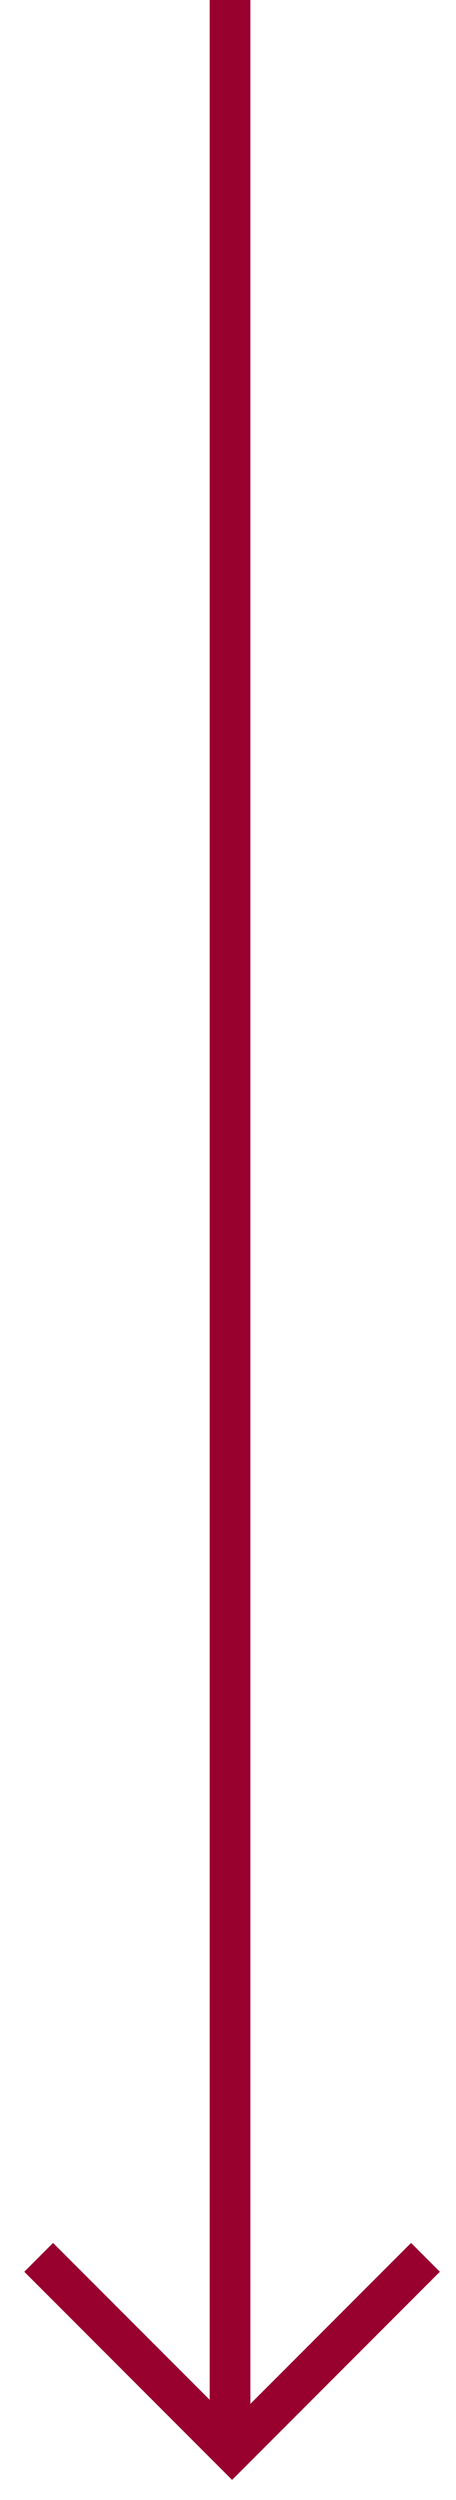
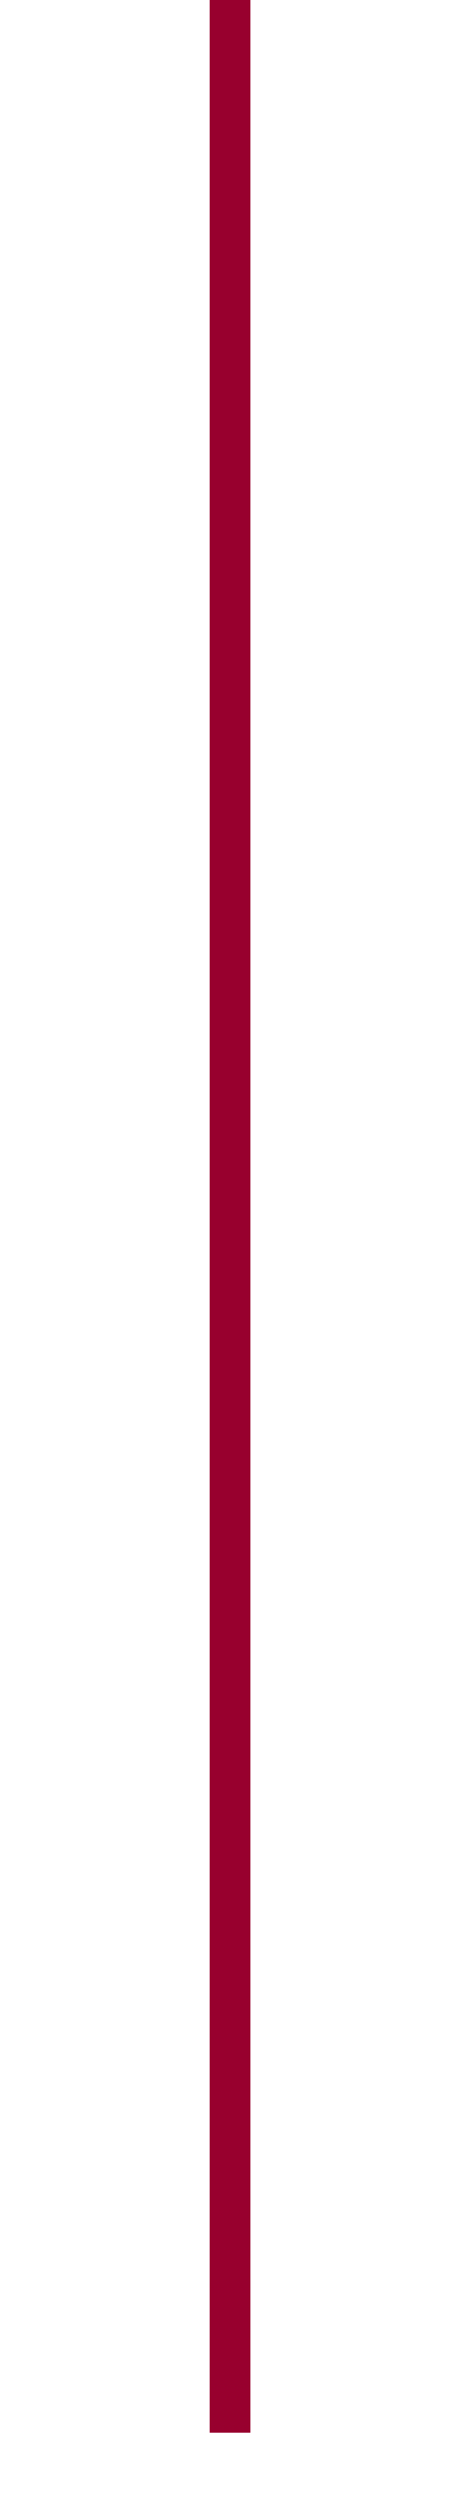
<svg xmlns="http://www.w3.org/2000/svg" version="1.1" id="Laag_1" x="0px" y="0px" viewBox="0 0 22.4 122.6" style="enable-background:new 0 0 22.4 122.6;" xml:space="preserve">
  <style type="text/css">
	.st0{fill:none;stroke:#98002E;stroke-width:2;stroke-miterlimit:10;}
</style>
  <line class="st0" x1="11.3" y1="0" x2="11.3" y2="119.3" />
-   <polyline class="st0" points="1.9,110.7 11.4,120.2 20.9,110.7 " />
</svg>